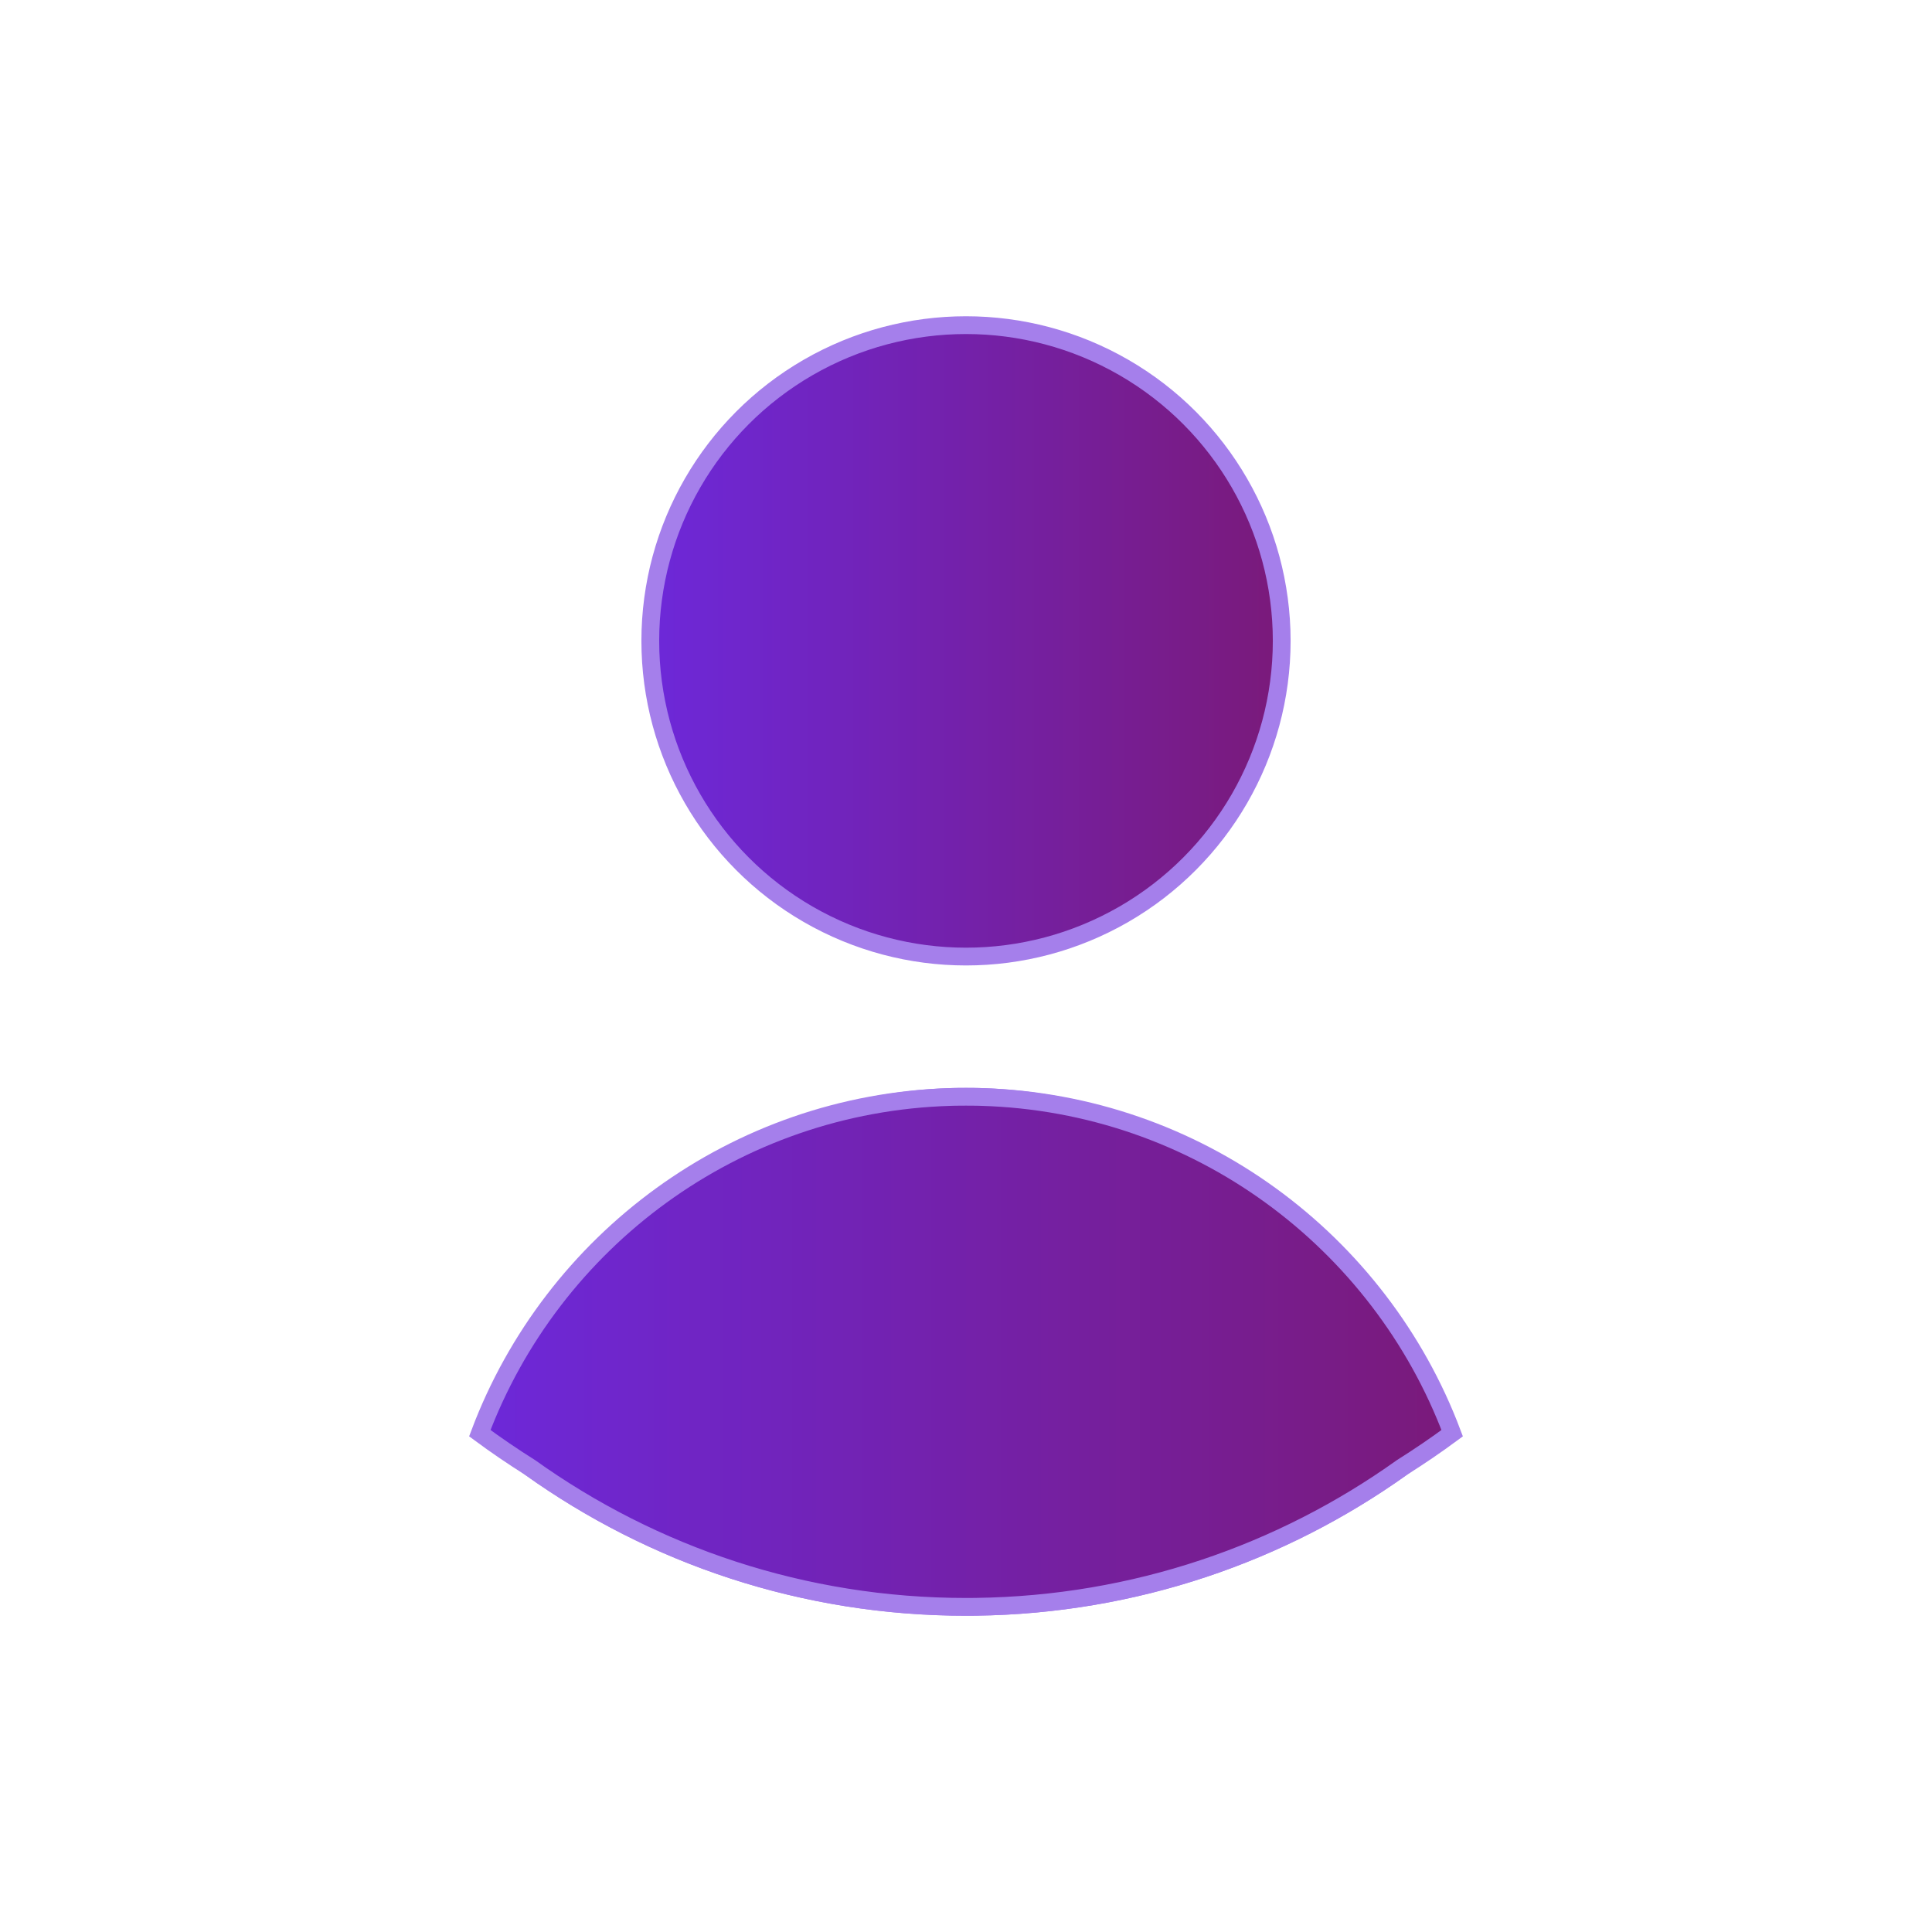
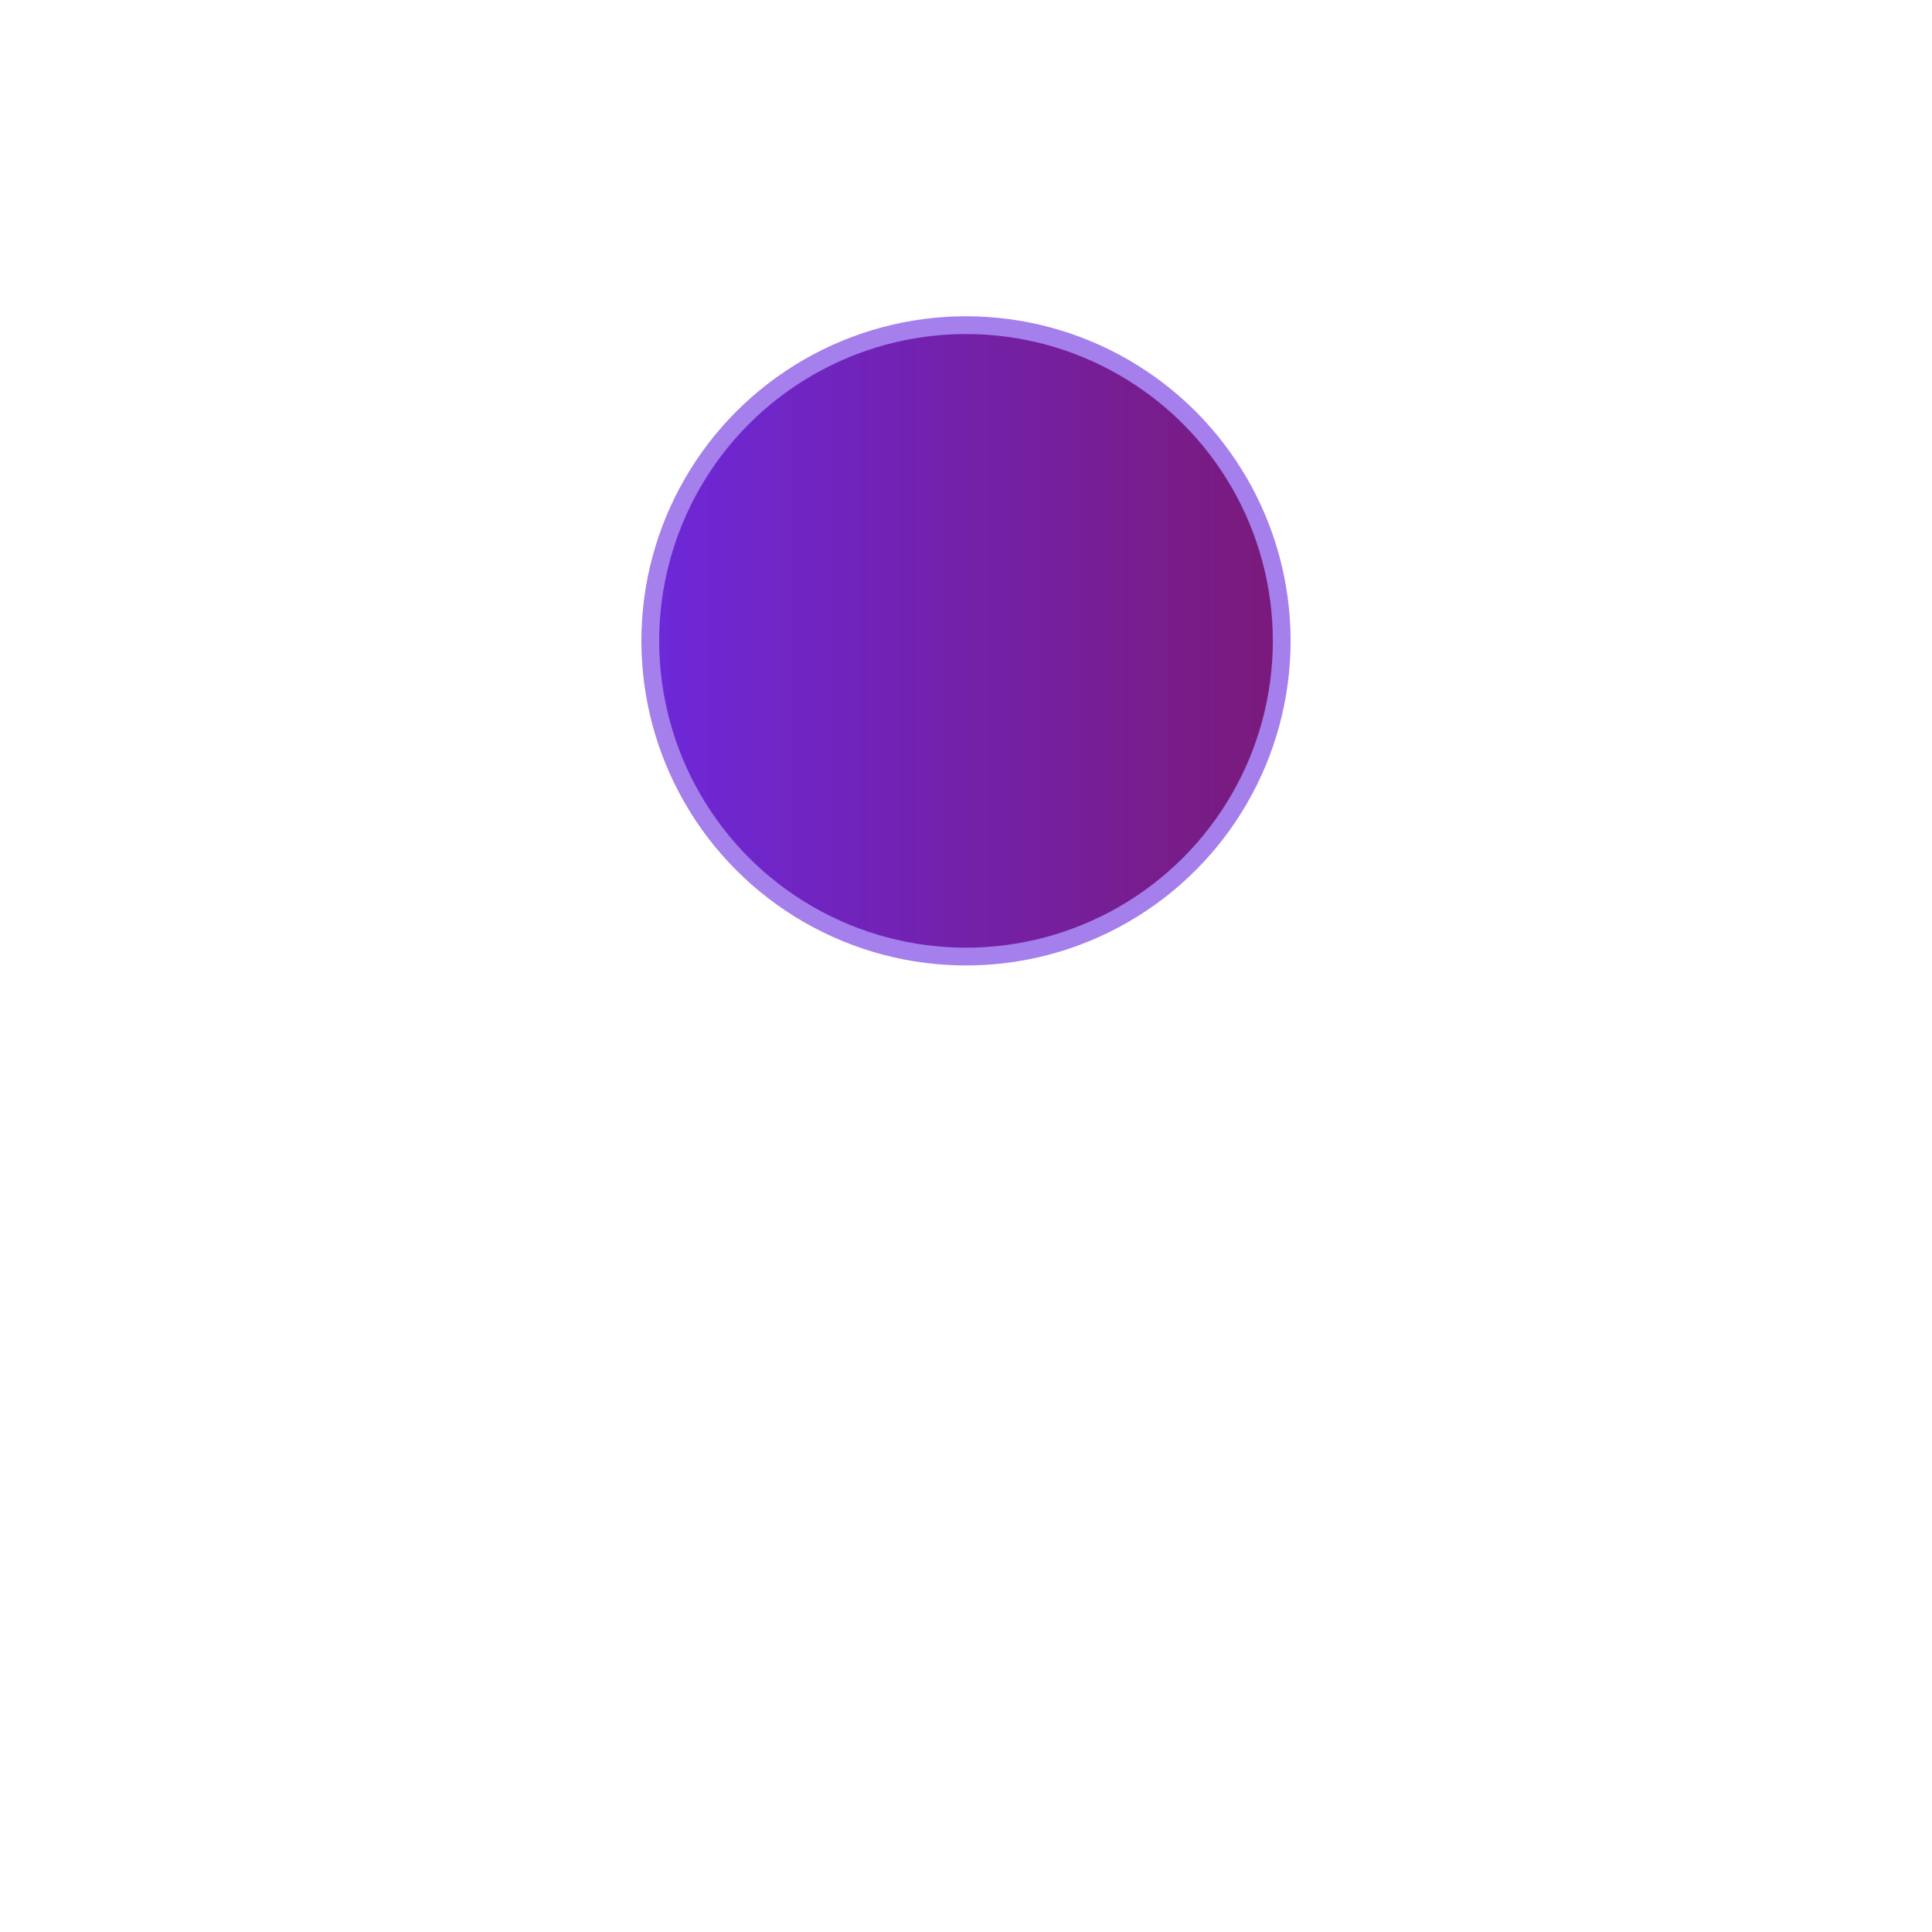
<svg xmlns="http://www.w3.org/2000/svg" xmlns:xlink="http://www.w3.org/1999/xlink" id="Design" viewBox="0 0 7232.33 7232.33">
  <defs>
    <style>.cls-1,.cls-2,.cls-3{stroke:#a57feb;stroke-miterlimit:10;stroke-width:66.55px;}.cls-1{fill:url(#linear-gradient);}.cls-2{fill:url(#linear-gradient-2);}.cls-3{fill:url(#linear-gradient-3);}</style>
    <linearGradient id="linear-gradient" x1="2434.32" y1="2399.02" x2="4798.01" y2="2399.02" gradientUnits="userSpaceOnUse">
      <stop offset="0" stop-color="#6d28d9" />
      <stop offset="1" stop-color="#7a1a7a" />
    </linearGradient>
    <linearGradient id="linear-gradient-2" x1="1865.62" y1="5060.36" x2="5366.71" y2="5060.36" xlink:href="#linear-gradient" />
    <linearGradient id="linear-gradient-3" x1="1796.17" y1="5060.33" x2="5436.16" y2="5060.33" xlink:href="#linear-gradient" />
  </defs>
  <circle class="cls-1" cx="3616.17" cy="2399.02" r="1181.84" />
-   <path class="cls-2" d="M5366.71,5403.8q-58,46.23-118.45,89.38c-450.69,321.92-1000.53,514-1594.74,521.71h-1.4q-5.67.13-11.34.13c-8.19.09-16.38.14-24.62.14-608.52,0-1171.95-193.3-1632.09-522q-60.42-43.14-118.45-89.38c224.76-742.78,909.34-1285.87,1722.6-1298,.58,0,1.17,0,1.75,0,3.24-.05,6.48-.09,9.72-.09.81,0,1.67,0,2.48,0,4.63,0,9.31,0,14,0s9.37,0,14,0c.81,0,1.67,0,2.48,0,3.24,0,6.48,0,9.72.09.58,0,1.17,0,1.75,0C4457.37,4117.93,5142,4661,5366.71,5403.8Z" />
-   <path class="cls-3" d="M5436.16,5365.09q-91.41,67.44-187.9,128.09c-450.69,321.92-1000.53,514-1594.74,521.71h-1.4q-5.67.13-11.34.13c-8.19.09-16.38.14-24.62.14-608.52,0-1171.95-193.3-1632.09-522q-96.4-60.56-187.9-128.09C2066.61,4646.26,2750.7,4130,3558.33,4106.41l13.59-.4c5.45-.09,10.9-.23,16.3-.23.58,0,1.17,0,1.75,0,3.24-.05,6.48-.09,9.72-.09.81,0,1.67,0,2.48,0,4.68-.09,9.31-.09,14-.09s9.32,0,14,.09c.81,0,1.67,0,2.48,0,3.24,0,6.48,0,9.72.09.58,0,1.17,0,1.75,0,5.4,0,10.85.14,16.3.23l13.59.4C4481.63,4130,5165.72,4646.26,5436.16,5365.09Z" />
</svg>